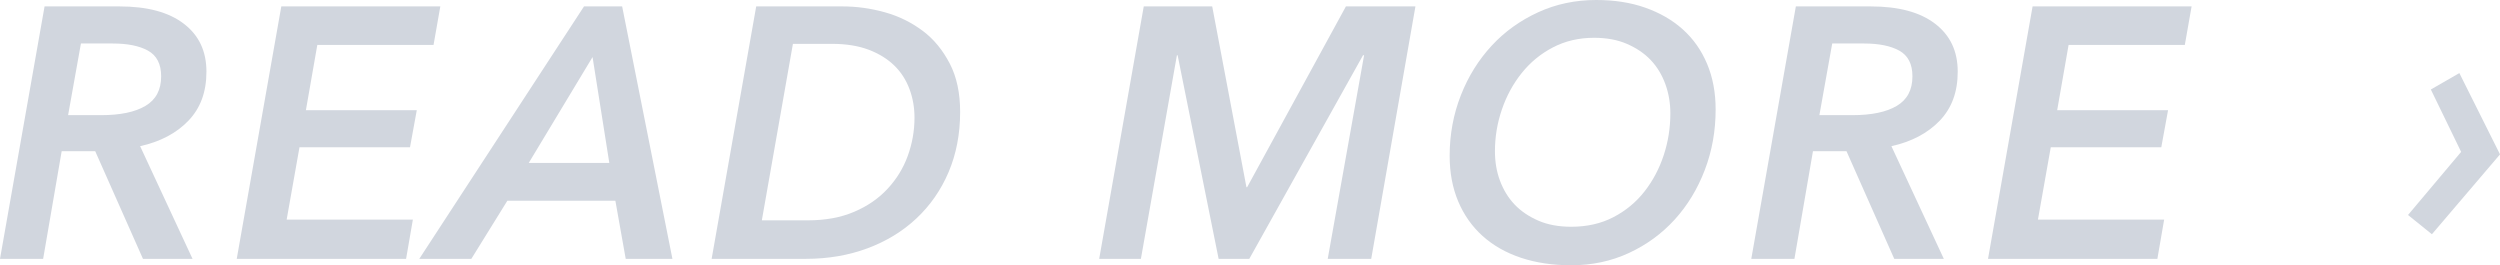
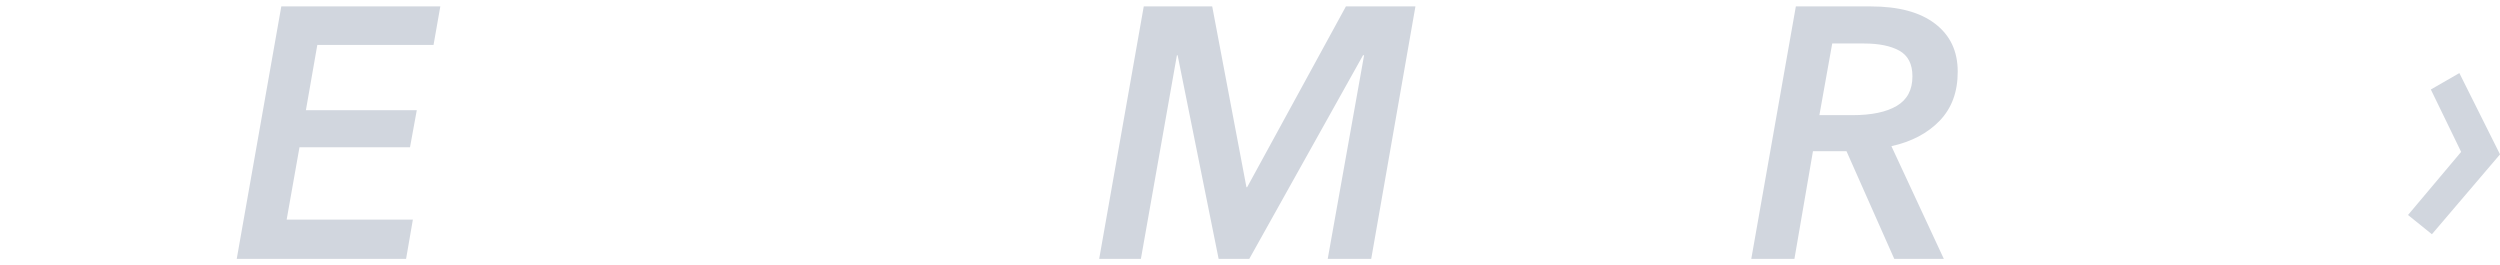
<svg xmlns="http://www.w3.org/2000/svg" id="_イヤー_2" viewBox="0 0 140.24 14.88">
  <defs>
    <style>.cls-1{fill:#d1d6de;}</style>
  </defs>
  <g id="_イヤー_1-2">
    <g>
-       <path class="cls-1" d="M10.8,14.52h-2.78l-2.68-6.04h-1.88l-1.04,6.04H0L2.5,.36H6.7c1.56,0,2.76,.32,3.61,.97,.85,.65,1.27,1.54,1.27,2.69s-.34,2.05-1.01,2.75c-.67,.7-1.58,1.18-2.71,1.43l2.94,6.32ZM5.66,6.46c1.08,0,1.91-.17,2.5-.52,.59-.35,.88-.9,.88-1.66,0-.69-.25-1.17-.74-1.44-.49-.27-1.15-.4-1.98-.4h-1.78l-.72,4.02h1.84Z" />
      <path class="cls-1" d="M13.28,14.52L15.78,.36h8.92l-.38,2.16h-6.52l-.64,3.66h6.22l-.38,2.08h-6.2l-.72,4.06h7.08l-.38,2.2H13.28Z" />
-       <path class="cls-1" d="M35.1,14.52l-.58-3.26h-6.06l-2.02,3.26h-2.92L32.76,.36h2.14l2.82,14.16h-2.62Zm-1.86-11.32l-3.58,5.94h4.52l-.94-5.94Z" />
-       <path class="cls-1" d="M42.42,.36h4.84c.8,0,1.59,.11,2.38,.33,.79,.22,1.49,.57,2.12,1.04,.63,.47,1.13,1.09,1.52,1.84,.39,.75,.58,1.66,.58,2.71,0,1.24-.22,2.37-.65,3.38-.43,1.01-1.04,1.88-1.81,2.6-.77,.72-1.69,1.28-2.74,1.67-1.05,.39-2.2,.59-3.44,.59h-5.3L42.42,.36Zm.32,12h2.58c.99,0,1.85-.16,2.6-.48,.75-.32,1.37-.75,1.87-1.29s.88-1.15,1.13-1.84c.25-.69,.38-1.4,.38-2.15,0-.56-.09-1.09-.28-1.6-.19-.51-.47-.95-.85-1.32-.38-.37-.86-.67-1.44-.89-.58-.22-1.27-.33-2.07-.33h-2.18l-1.74,9.88Z" />
      <path class="cls-1" d="M74.48,14.52l2.04-11.42h-.06l-6.38,11.42h-1.72l-2.3-11.42h-.04l-2.02,11.42h-2.34L64.16,.36h3.84l1.92,10.14h.04L75.5,.36h3.9l-2.48,14.16h-2.44Z" />
-       <path class="cls-1" d="M89.54,0c1.01,0,1.93,.14,2.75,.43,.82,.29,1.52,.69,2.11,1.22,.59,.53,1.04,1.17,1.36,1.93,.32,.76,.48,1.61,.48,2.56,0,1.2-.2,2.33-.61,3.4-.41,1.07-.97,1.99-1.69,2.78-.72,.79-1.57,1.41-2.56,1.87-.99,.46-2.07,.69-3.24,.69-1.04,0-1.98-.14-2.82-.42-.84-.28-1.56-.69-2.15-1.22-.59-.53-1.05-1.18-1.37-1.94-.32-.76-.48-1.61-.48-2.56,0-1.2,.21-2.33,.63-3.4,.42-1.07,1-1.99,1.73-2.78,.73-.79,1.6-1.41,2.6-1.87s2.09-.69,3.26-.69Zm-1.4,12.72c.89,0,1.68-.18,2.37-.54,.69-.36,1.27-.84,1.74-1.44,.47-.6,.83-1.28,1.08-2.04,.25-.76,.37-1.54,.37-2.34,0-.57-.09-1.12-.28-1.64s-.46-.97-.82-1.35c-.36-.38-.81-.68-1.34-.91-.53-.23-1.15-.34-1.84-.34-.85,0-1.62,.18-2.31,.54-.69,.36-1.27,.84-1.75,1.44s-.85,1.28-1.11,2.04c-.26,.76-.39,1.54-.39,2.34,0,.59,.09,1.14,.28,1.65,.19,.51,.46,.96,.82,1.34,.36,.38,.81,.68,1.34,.91,.53,.23,1.15,.34,1.84,.34Z" />
      <path class="cls-1" d="M109.04,14.52h-2.78l-2.68-6.04h-1.88l-1.04,6.04h-2.42L100.74,.36h4.2c1.56,0,2.76,.32,3.61,.97,.85,.65,1.27,1.54,1.27,2.69s-.34,2.05-1.01,2.75c-.67,.7-1.58,1.18-2.71,1.43l2.94,6.32Zm-5.14-8.06c1.08,0,1.91-.17,2.5-.52,.59-.35,.88-.9,.88-1.66,0-.69-.25-1.17-.74-1.44-.49-.27-1.15-.4-1.98-.4h-1.78l-.72,4.02h1.84Z" />
-       <path class="cls-1" d="M111.52,14.52L114.02,.36h8.92l-.38,2.16h-6.52l-.64,3.66h6.22l-.38,2.08h-6.2l-.72,4.06h7.08l-.38,2.2h-9.5Z" />
      <path class="cls-1" d="M136.42,13.14l-1.34-1.08,2.98-3.54-1.7-3.5,1.6-.92,2.28,4.56-3.82,4.48Z" />
    </g>
  </g>
</svg>